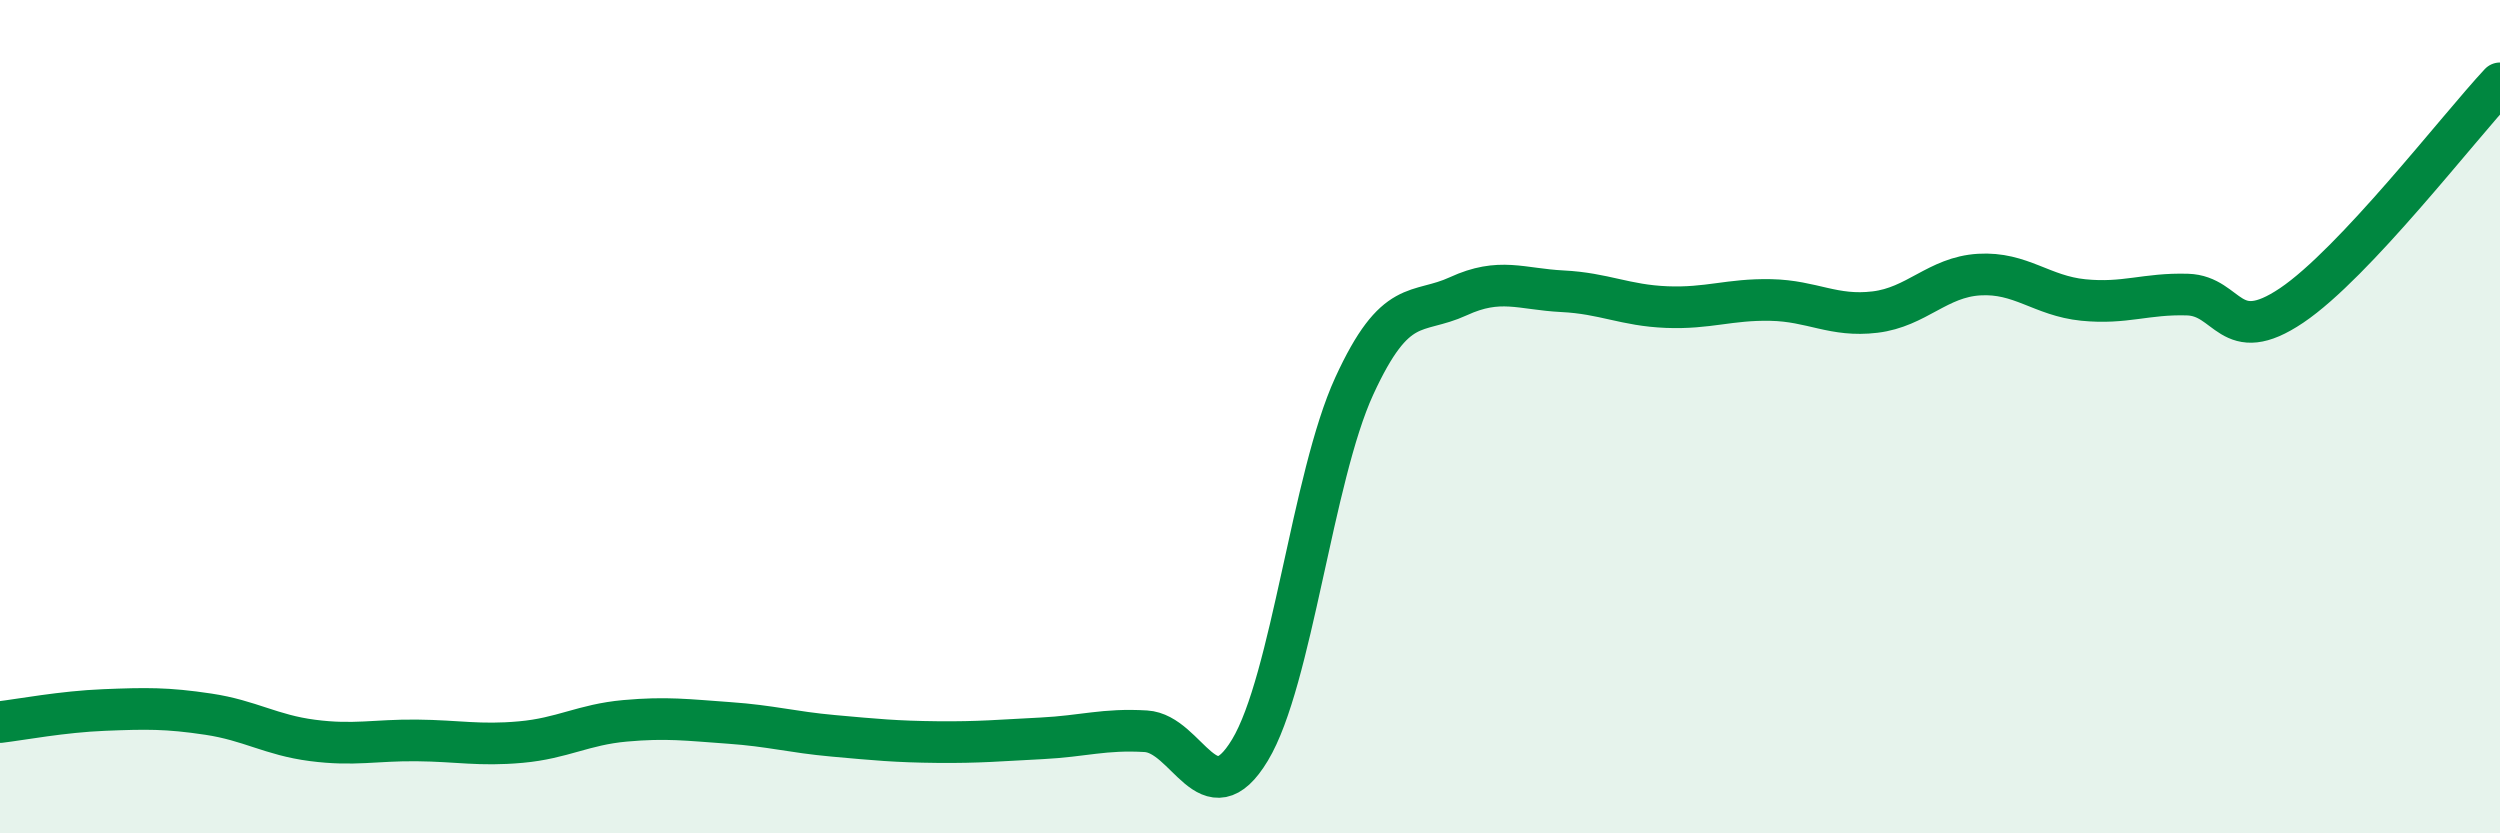
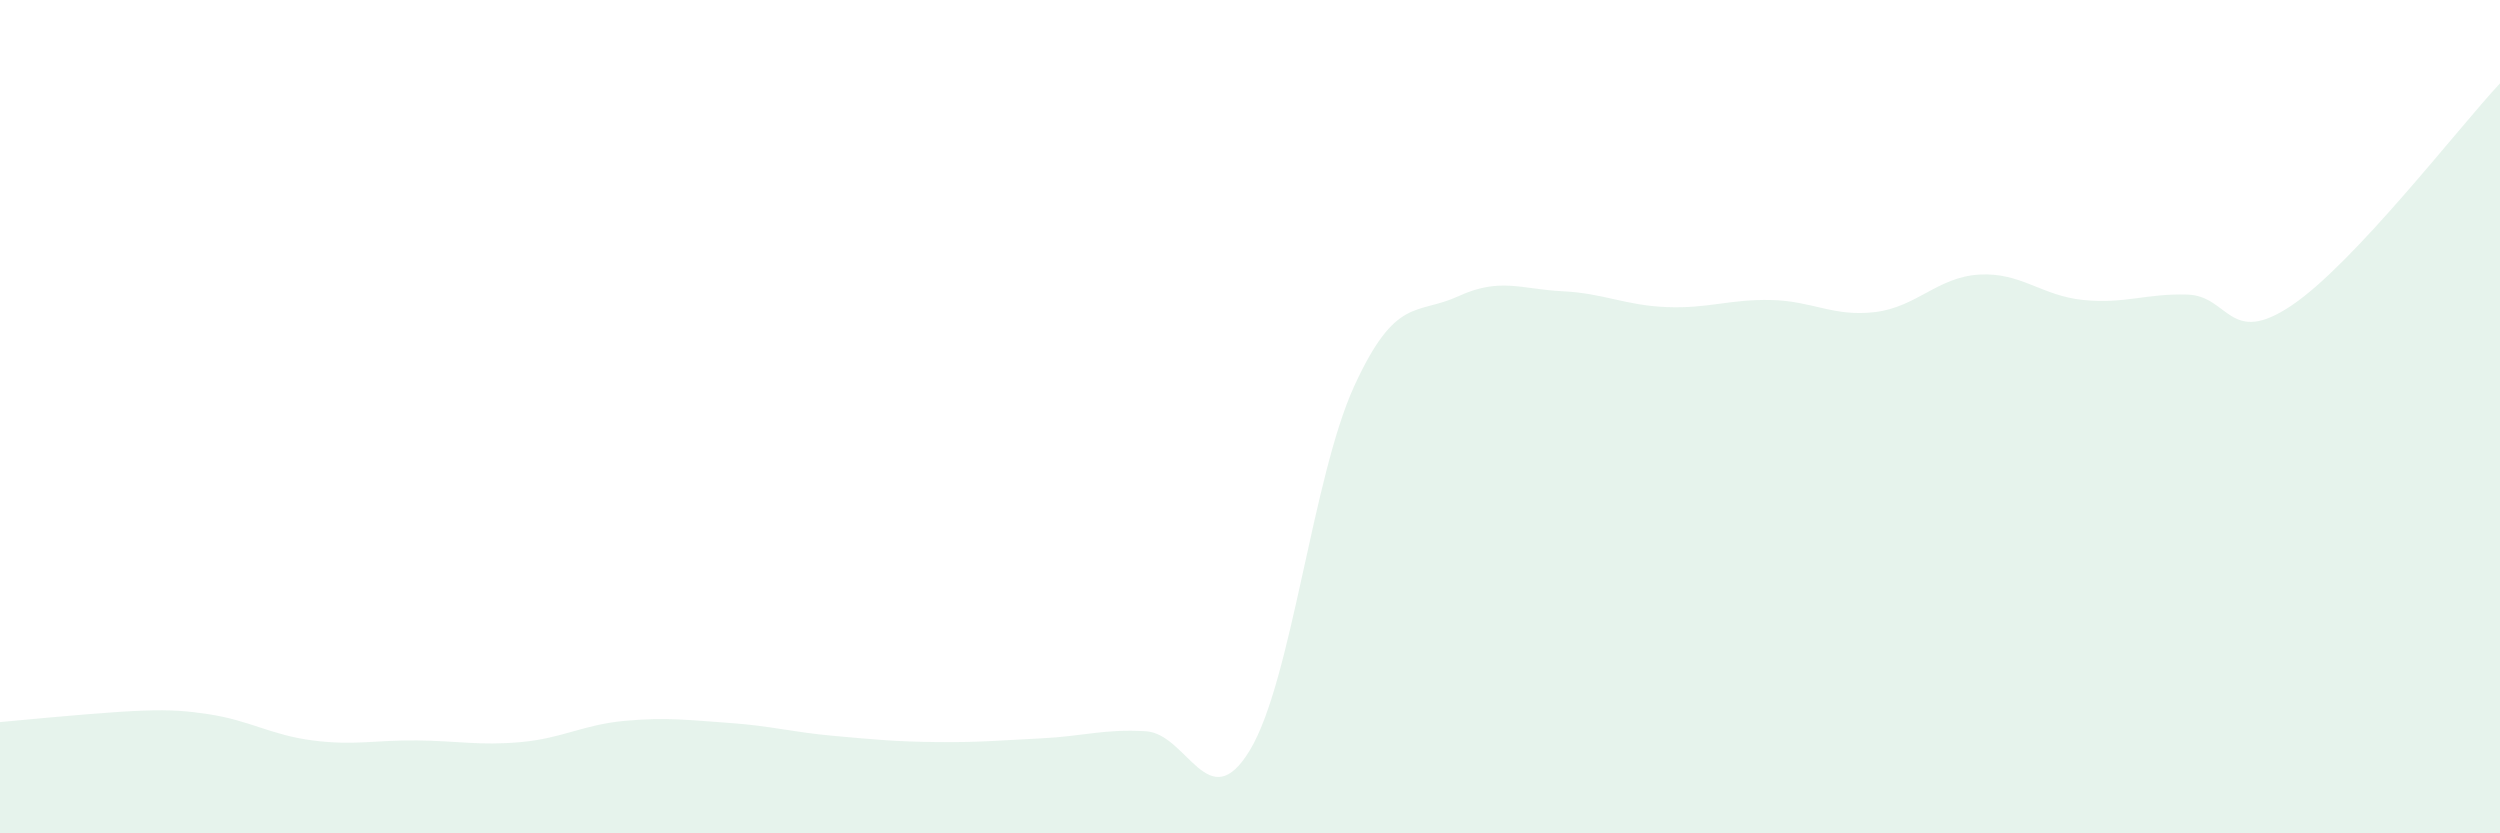
<svg xmlns="http://www.w3.org/2000/svg" width="60" height="20" viewBox="0 0 60 20">
-   <path d="M 0,17.33 C 0.5,17.27 1.5,17.08 2.5,17.04 C 3.5,17 4,16.99 5,17.14 C 6,17.29 6.5,17.64 7.5,17.77 C 8.5,17.9 9,17.76 10,17.77 C 11,17.78 11.5,17.9 12.5,17.81 C 13.5,17.72 14,17.39 15,17.3 C 16,17.21 16.5,17.28 17.5,17.35 C 18.5,17.42 19,17.57 20,17.66 C 21,17.75 21.5,17.8 22.5,17.81 C 23.5,17.82 24,17.77 25,17.72 C 26,17.67 26.5,17.49 27.5,17.55 C 28.5,17.61 29,19.66 30,18 C 31,16.34 31.5,11.45 32.5,9.27 C 33.5,7.09 34,7.57 35,7.11 C 36,6.65 36.5,6.94 37.5,6.99 C 38.5,7.04 39,7.33 40,7.37 C 41,7.41 41.5,7.18 42.5,7.2 C 43.5,7.22 44,7.61 45,7.49 C 46,7.37 46.5,6.65 47.5,6.59 C 48.5,6.53 49,7.1 50,7.2 C 51,7.3 51.5,7.04 52.5,7.07 C 53.5,7.1 53.5,8.34 55,7.33 C 56.5,6.32 59,3.07 60,2L60 20L0 20Z" fill="#008740" opacity="0.1" stroke-linecap="round" stroke-linejoin="round" />
-   <path d="M 0,17.33 C 0.5,17.27 1.5,17.08 2.5,17.04 C 3.5,17 4,16.99 5,17.14 C 6,17.29 6.5,17.64 7.5,17.77 C 8.5,17.9 9,17.76 10,17.77 C 11,17.78 11.5,17.9 12.5,17.81 C 13.5,17.72 14,17.39 15,17.3 C 16,17.21 16.5,17.28 17.5,17.35 C 18.5,17.42 19,17.57 20,17.66 C 21,17.75 21.5,17.8 22.5,17.81 C 23.5,17.82 24,17.77 25,17.72 C 26,17.67 26.5,17.49 27.5,17.55 C 28.5,17.61 29,19.66 30,18 C 31,16.34 31.5,11.45 32.5,9.27 C 33.5,7.09 34,7.57 35,7.11 C 36,6.65 36.5,6.94 37.5,6.99 C 38.5,7.04 39,7.33 40,7.37 C 41,7.41 41.5,7.18 42.5,7.2 C 43.5,7.22 44,7.61 45,7.49 C 46,7.37 46.5,6.65 47.5,6.59 C 48.5,6.53 49,7.1 50,7.2 C 51,7.3 51.5,7.04 52.5,7.07 C 53.5,7.1 53.5,8.34 55,7.33 C 56.5,6.32 59,3.07 60,2" stroke="#008740" stroke-width="1" fill="none" stroke-linecap="round" stroke-linejoin="round" />
+   <path d="M 0,17.33 C 3.5,17 4,16.99 5,17.14 C 6,17.29 6.5,17.64 7.5,17.77 C 8.5,17.9 9,17.76 10,17.77 C 11,17.78 11.5,17.9 12.5,17.81 C 13.5,17.72 14,17.39 15,17.3 C 16,17.21 16.5,17.28 17.5,17.35 C 18.5,17.42 19,17.57 20,17.66 C 21,17.75 21.5,17.8 22.5,17.81 C 23.5,17.82 24,17.77 25,17.72 C 26,17.67 26.5,17.49 27.5,17.55 C 28.5,17.61 29,19.66 30,18 C 31,16.34 31.5,11.45 32.5,9.27 C 33.5,7.09 34,7.57 35,7.11 C 36,6.65 36.5,6.94 37.5,6.99 C 38.5,7.04 39,7.33 40,7.37 C 41,7.41 41.5,7.18 42.5,7.2 C 43.5,7.22 44,7.61 45,7.49 C 46,7.37 46.5,6.65 47.5,6.59 C 48.5,6.53 49,7.1 50,7.2 C 51,7.3 51.5,7.04 52.5,7.07 C 53.5,7.1 53.5,8.34 55,7.33 C 56.5,6.32 59,3.07 60,2L60 20L0 20Z" fill="#008740" opacity="0.1" stroke-linecap="round" stroke-linejoin="round" />
</svg>